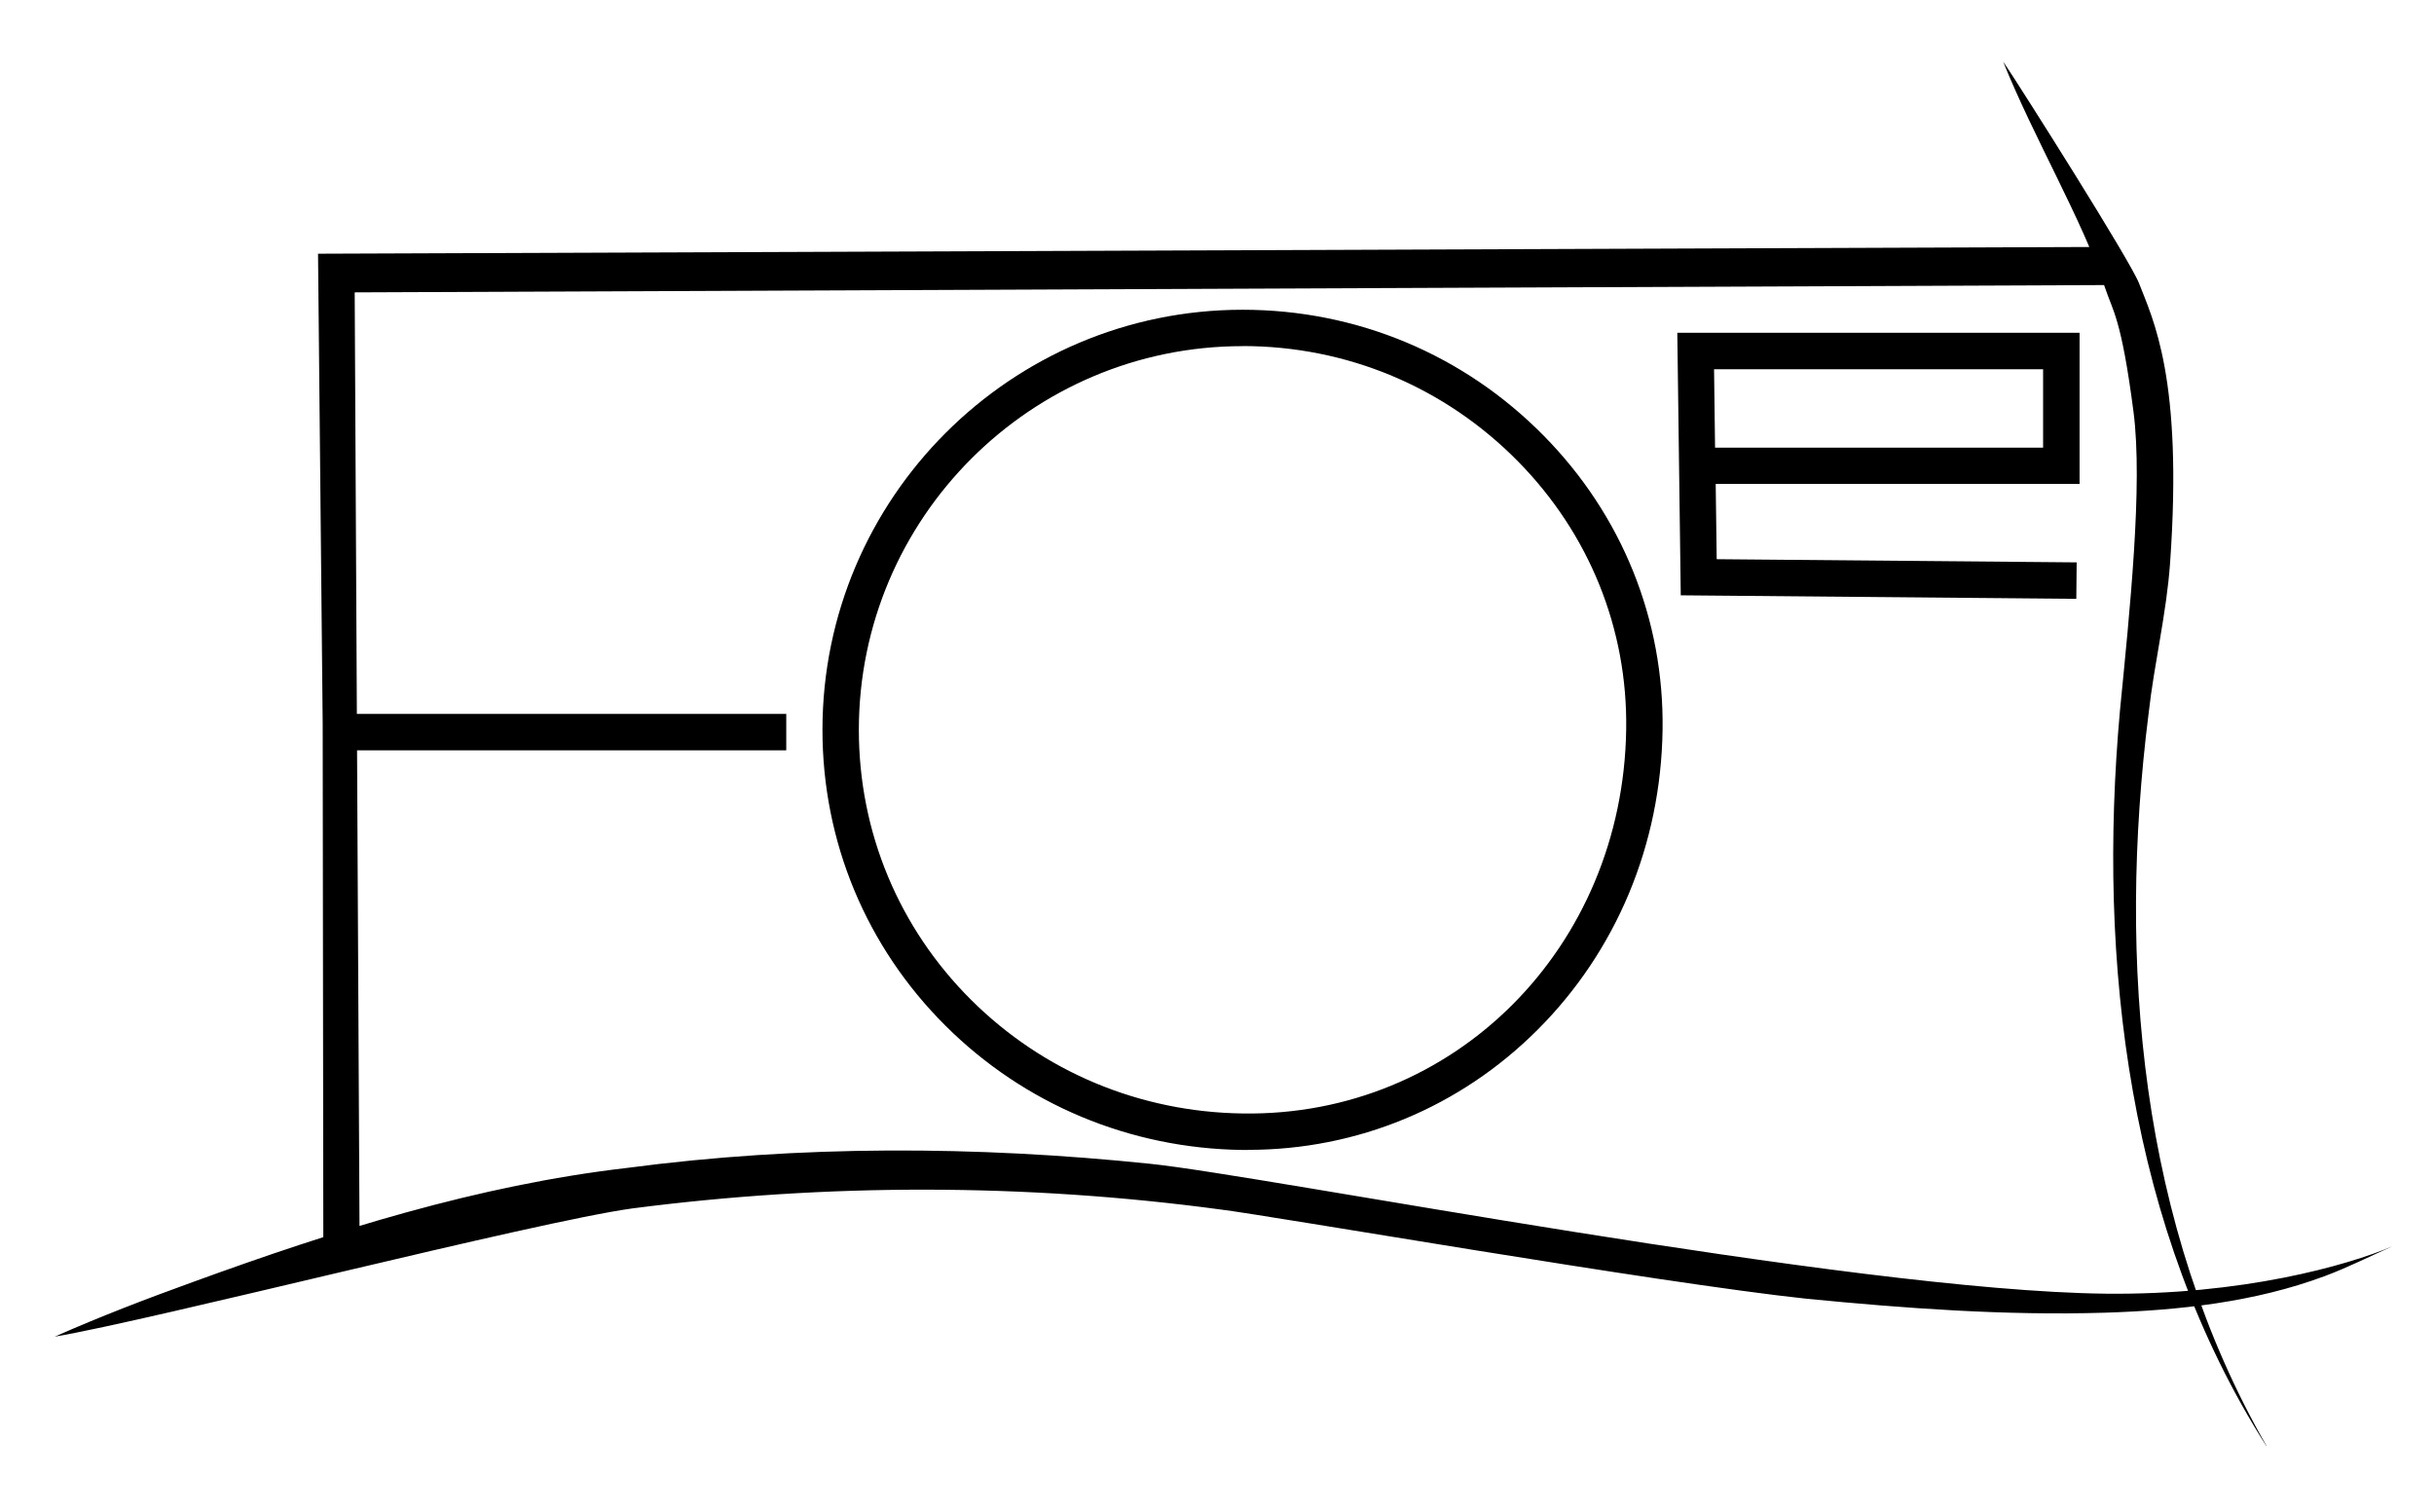
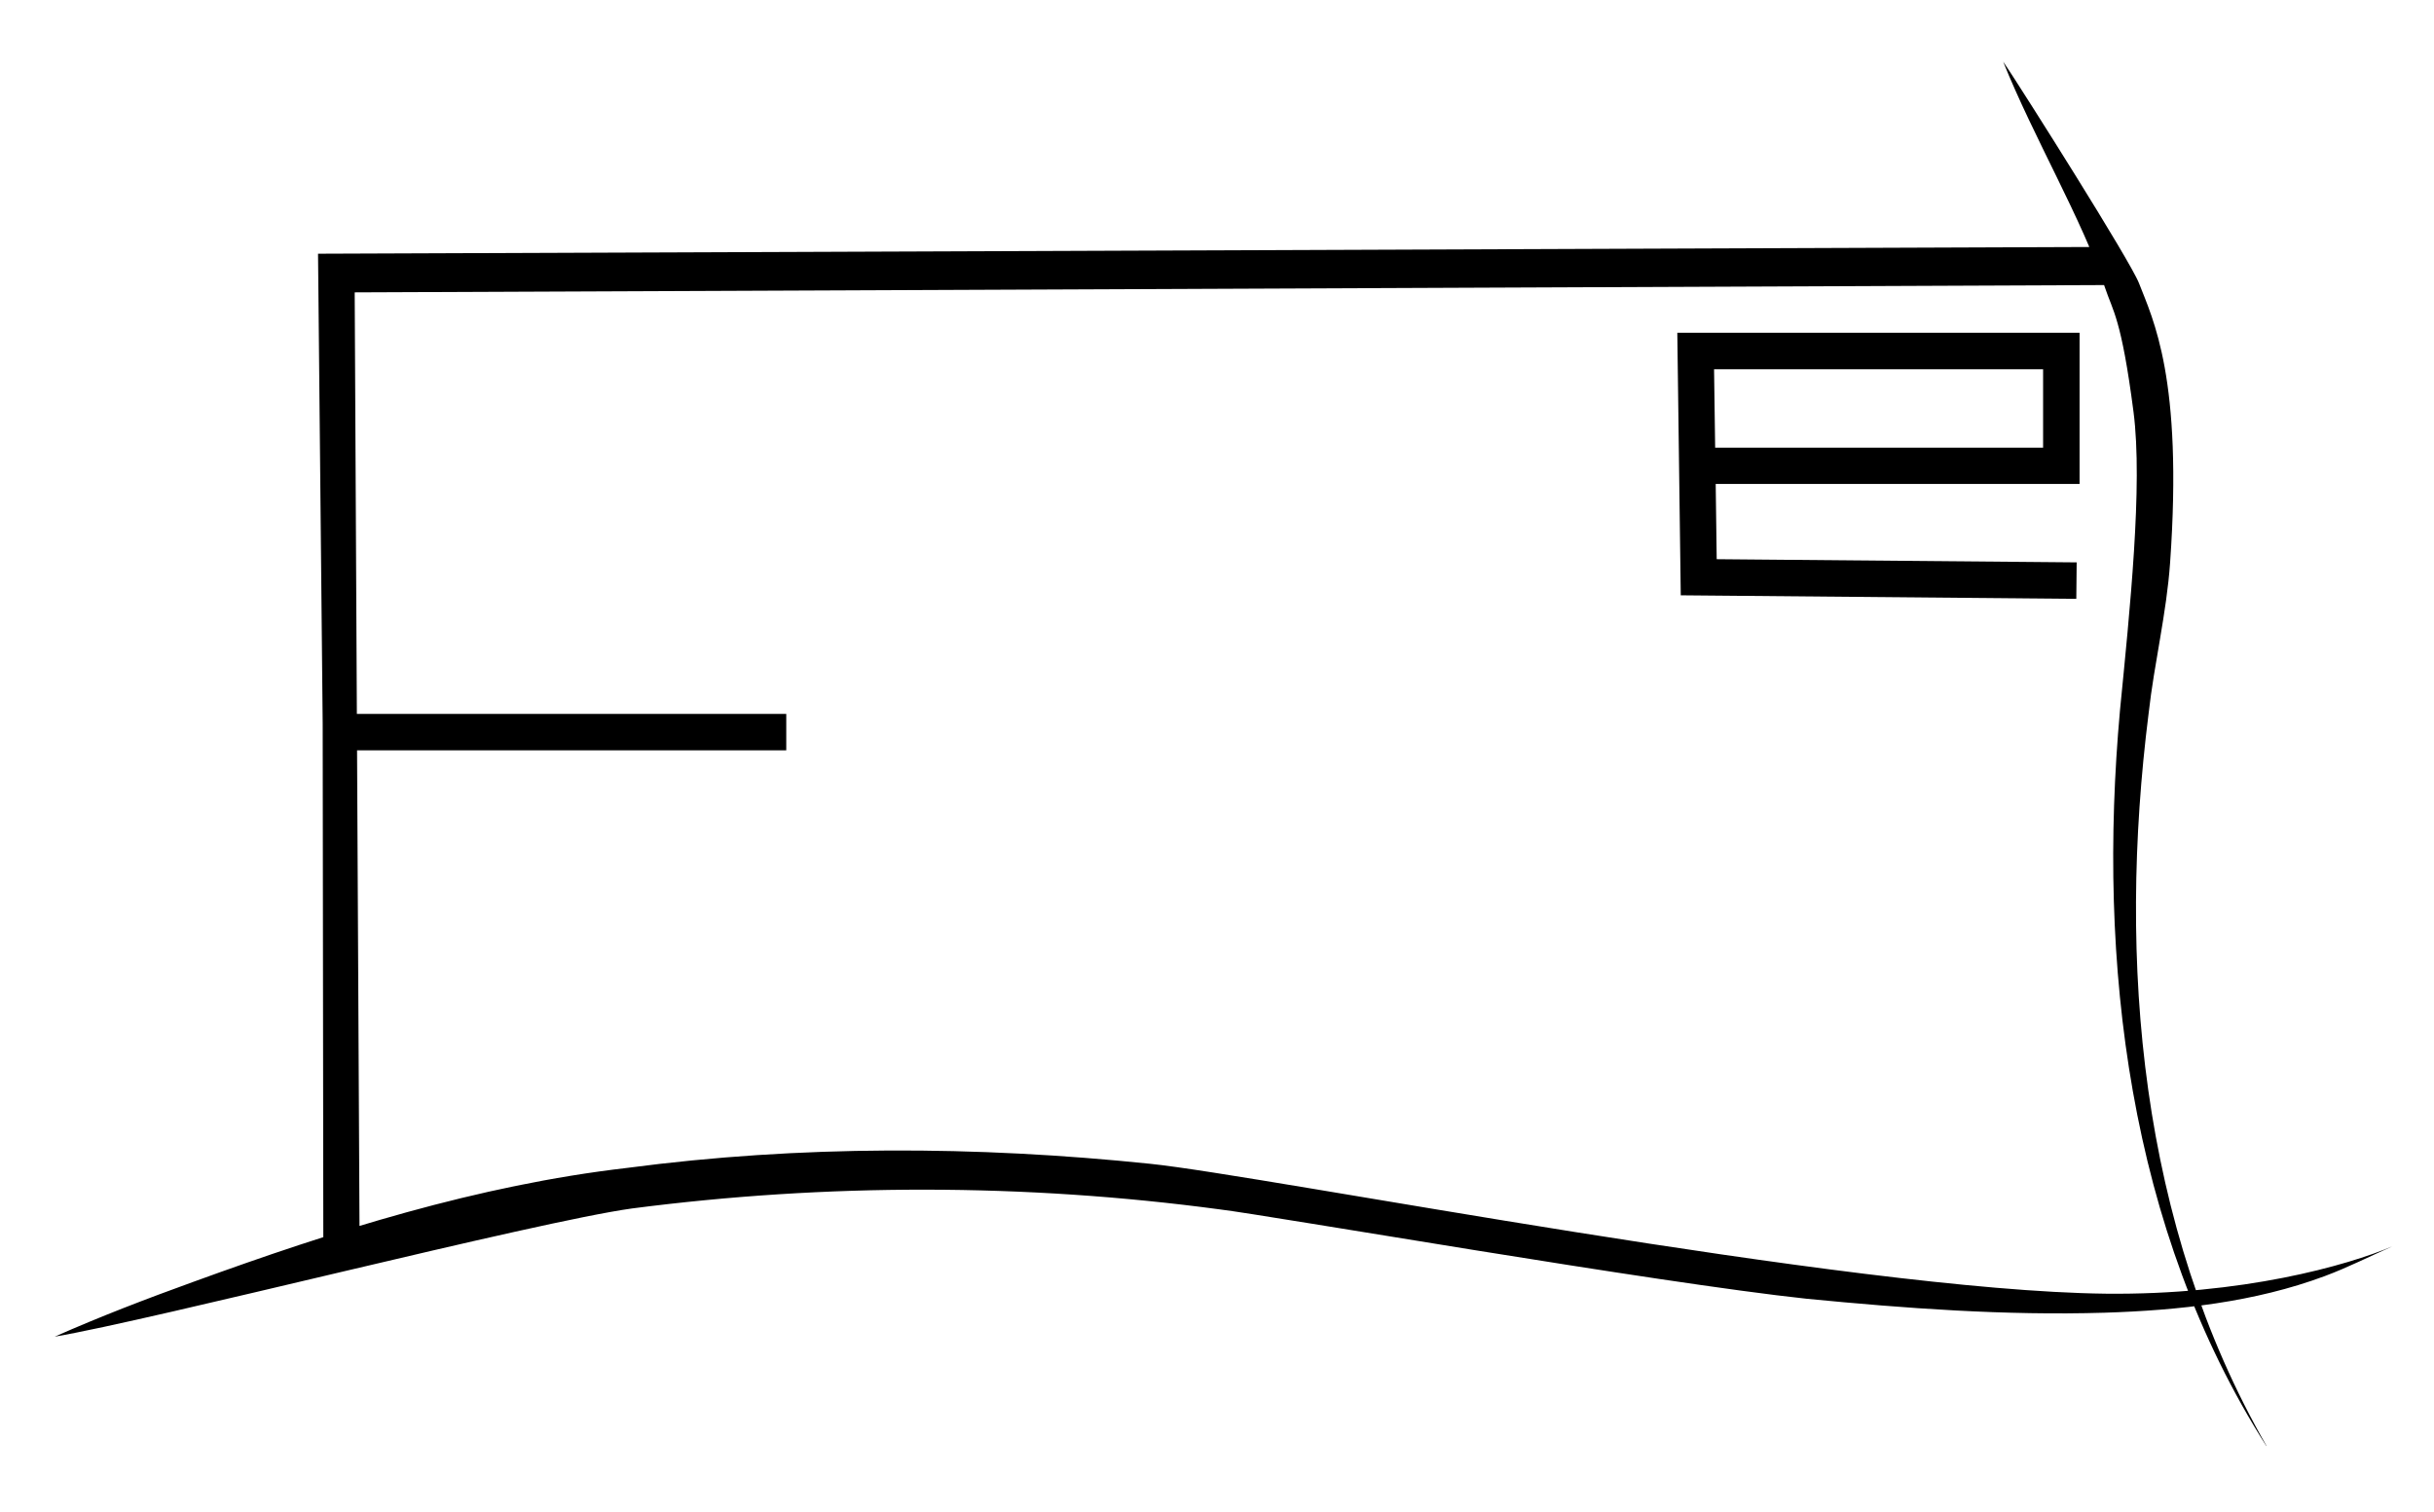
<svg xmlns="http://www.w3.org/2000/svg" id="Ebene_1" version="1.1" viewBox="0 0 267.56 166.22">
  <path d="M249.13,158.95c-15.17-23.81-18.59-53.18-16.09-80.85,1.07-10.89,2.53-24.76,1.49-32.81-1.34-10.33-2.28-11.09-3.14-13.68-2.48-7.44-7.83-16.48-11.19-24.83.95,1.52,14.94,23.71,14.99,24.54,0,0-196.2.82-196.2.82l.55,106.85s-33.52,7.94-33.52,7.94c0,0,0,0,0,0,5.02-2.22,10.11-4.17,15.23-6.02,15.46-5.63,31.3-10.62,47.64-12.52,19.07-2.52,38.42-2.44,57.53-.46,12.73,1.31,76.99,13.96,105.03,14.28,15,.17,26.57-3.09,31.57-5.22-2.49,1.1-4.92,2.34-7.48,3.29-7.71,2.87-16.01,3.76-24.18,4.02-10.94.33-21.86-.47-32.73-1.53-16.29-1.73-59.2-9.19-64.57-9.83-21.42-2.87-43.2-2.87-64.58-.1-10.64,1.47-52.65,12.26-63.45,14.09,0,0,29.51-10.93,29.51-10.93l-.07-57.52h50.96v4h-50.93l-.54-54.59,197.7-.75s-12.45-20.37-12.45-20.37c2.34,3.52,13.95,21.88,14.92,24.36,1.55,4,4.85,10.48,3.42,30.73-.39,5.57-1.74,11.01-2.36,16.55-3.44,27.3-.99,56.27,12.96,80.53h0Z" />
-   <path d="M137.19,126.41c-.21,0-.42,0-.63,0-12.36-.17-23.94-5.01-32.62-13.65-8.72-8.68-13.53-20.23-13.53-32.53,0-25.46,20.71-46.18,46.18-46.18,12.56,0,24.32,4.92,33.12,13.86,8.6,8.73,13.23,20.22,13.05,32.34-.19,12.59-5.07,24.29-13.75,32.96-8.53,8.52-19.81,13.19-31.82,13.19ZM136.59,38.05c-23.26,0-42.18,18.92-42.18,42.18,0,11.23,4.39,21.77,12.35,29.69,7.94,7.9,18.54,12.33,29.85,12.48,23.26.36,41.79-18.22,42.15-42.21h0c.17-11.05-4.06-21.52-11.9-29.48-8.05-8.17-18.8-12.67-30.28-12.67Z" />
-   <path d="M228.24,65.83l-43.48-.39-.38-28.86h44.22v16.62h-40l.11,8.27,39.57.35-.04,4ZM188.54,49.21h36.05v-8.62h-36.17l.11,8.62Z" />
+   <path d="M228.24,65.83l-43.48-.39-.38-28.86h44.22v16.62h-40l.11,8.27,39.57.35-.04,4ZM188.54,49.21h36.05v-8.62h-36.17Z" />
</svg>